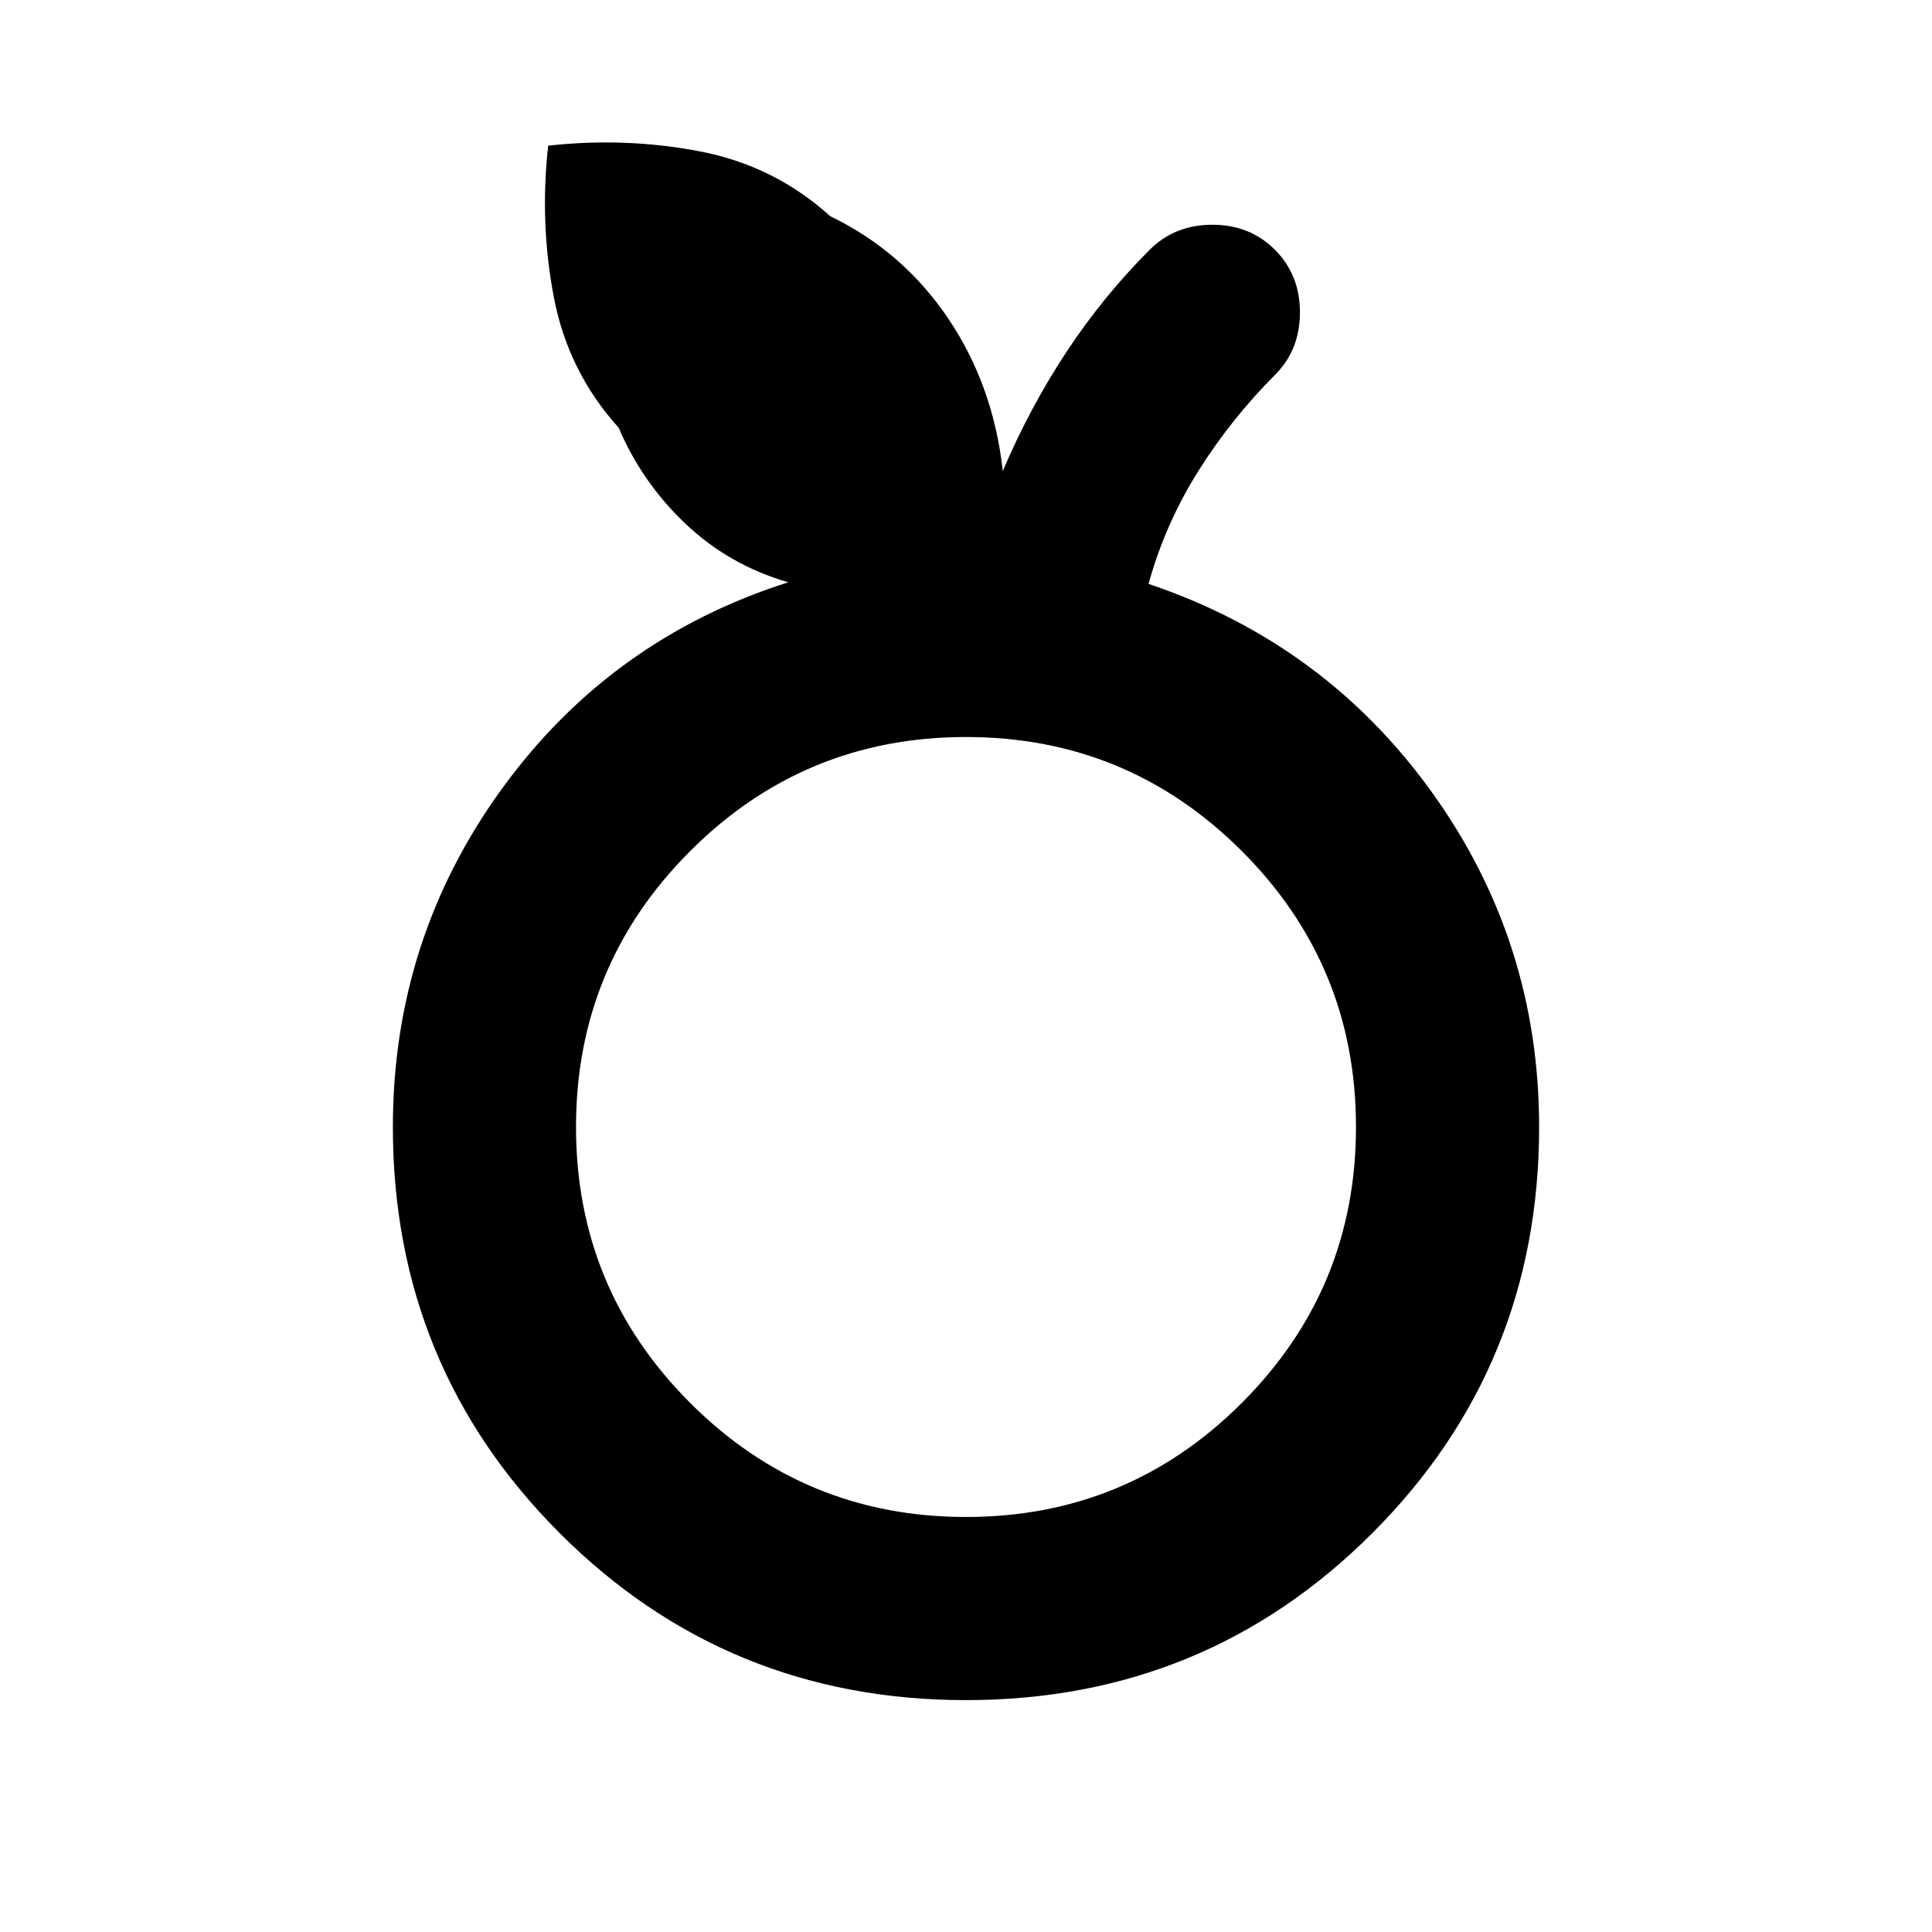
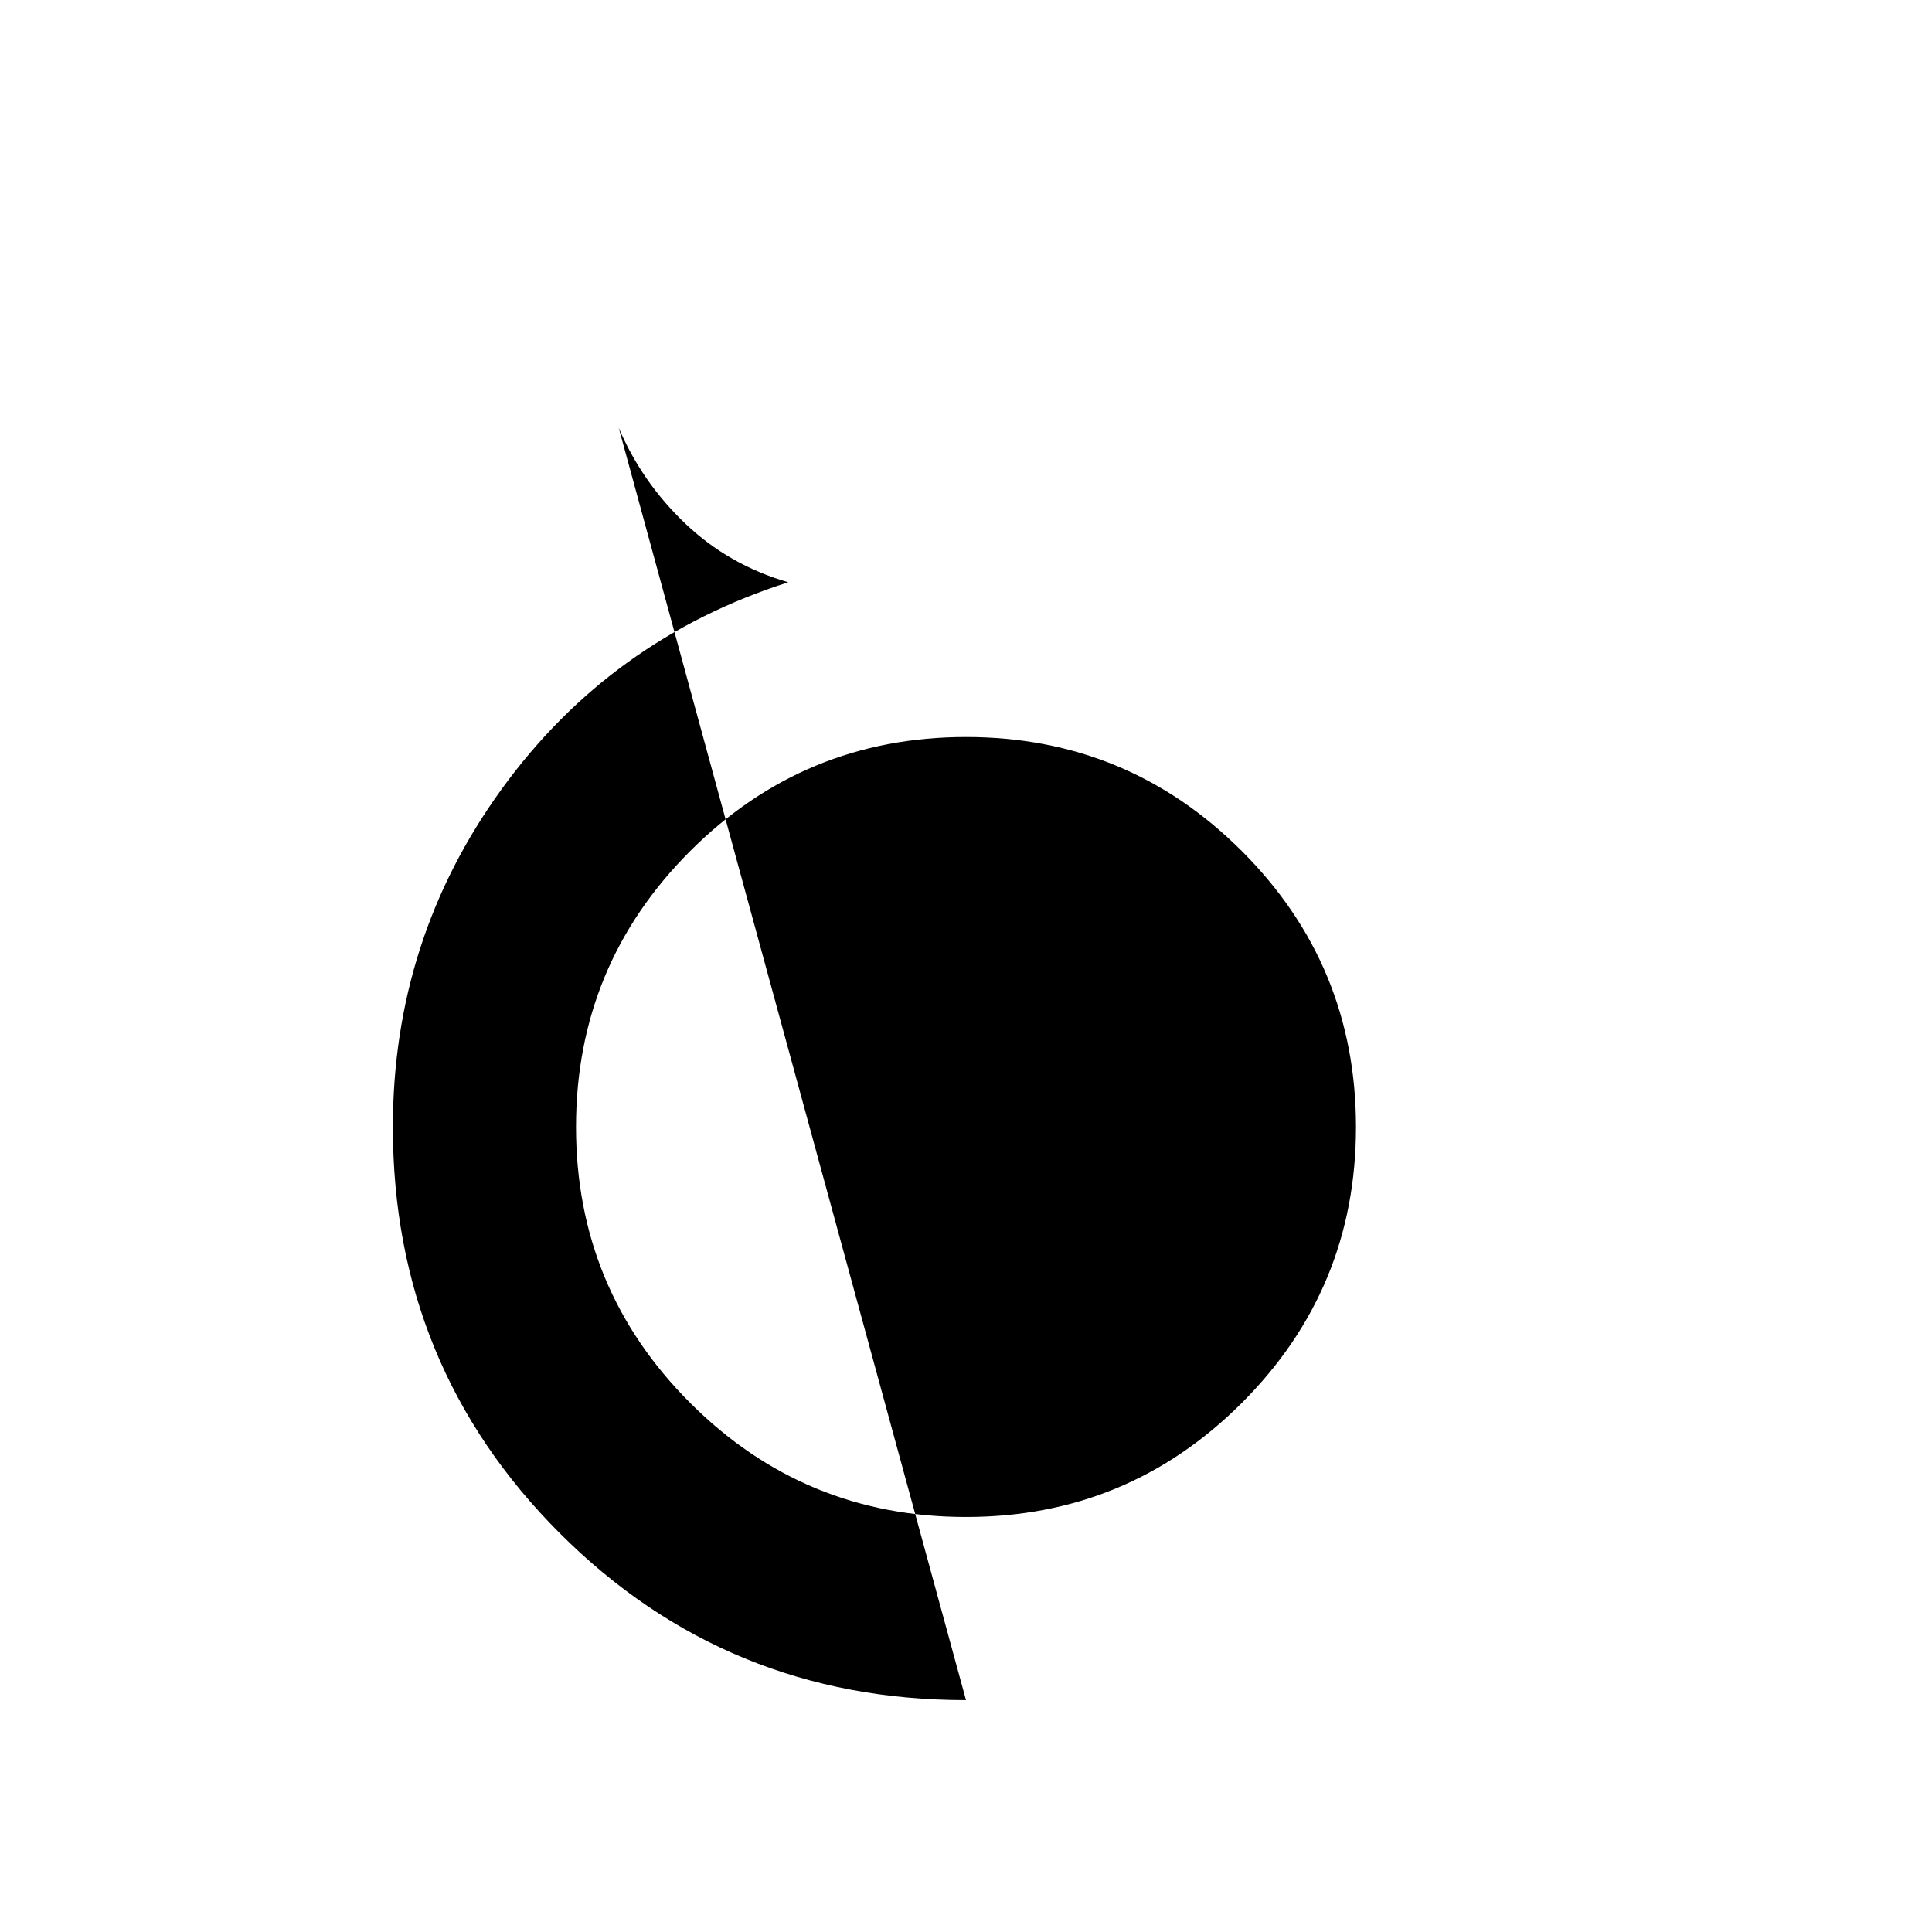
<svg xmlns="http://www.w3.org/2000/svg" height="24px" viewBox="0 -960 960 960" width="24px" fill="#000000">
-   <path d="M480-115.22q-118.91 0-201.85-82.93-82.93-82.94-82.93-201.85 0-93.28 54.06-167.9 54.07-74.62 142.39-102.77-29.56-8.59-51.19-29.21t-33.05-47.58q-25.1-27.74-32.21-64.75-7.11-37.01-2.83-75.4 38.39-4.28 75.4 2.83 37.01 7.11 64.75 32.21 36.16 17.5 58.61 50.81 22.46 33.3 27.13 75.83 13.24-31.24 31.5-58.98 18.26-27.74 41.5-50.98 12.44-12.44 31.11-12.44 18.68 0 31.11 12.44 12.43 12.43 12.43 31.11 0 18.67-12.43 31.11-21.76 21.76-38.16 47.9-16.41 26.14-24.64 55.9 87.52 29.44 140.8 103.53 53.28 74.1 53.28 166.34 0 118.91-82.93 201.85-82.94 82.93-201.85 82.93Zm0-91q80.37 0 137.08-56.7 56.7-56.71 56.7-137.08t-56.7-137.08q-56.71-56.7-137.08-56.7t-137.08 56.7q-56.7 56.71-56.7 137.08t56.7 137.08q56.71 56.7 137.08 56.7ZM480-400Z" />
+   <path d="M480-115.22q-118.91 0-201.85-82.93-82.93-82.94-82.93-201.85 0-93.28 54.06-167.9 54.07-74.62 142.39-102.77-29.56-8.59-51.19-29.21t-33.05-47.58Zm0-91q80.37 0 137.08-56.7 56.7-56.71 56.7-137.08t-56.7-137.08q-56.71-56.7-137.08-56.7t-137.08 56.7q-56.7 56.71-56.7 137.08t56.7 137.08q56.71 56.7 137.08 56.7ZM480-400Z" />
</svg>